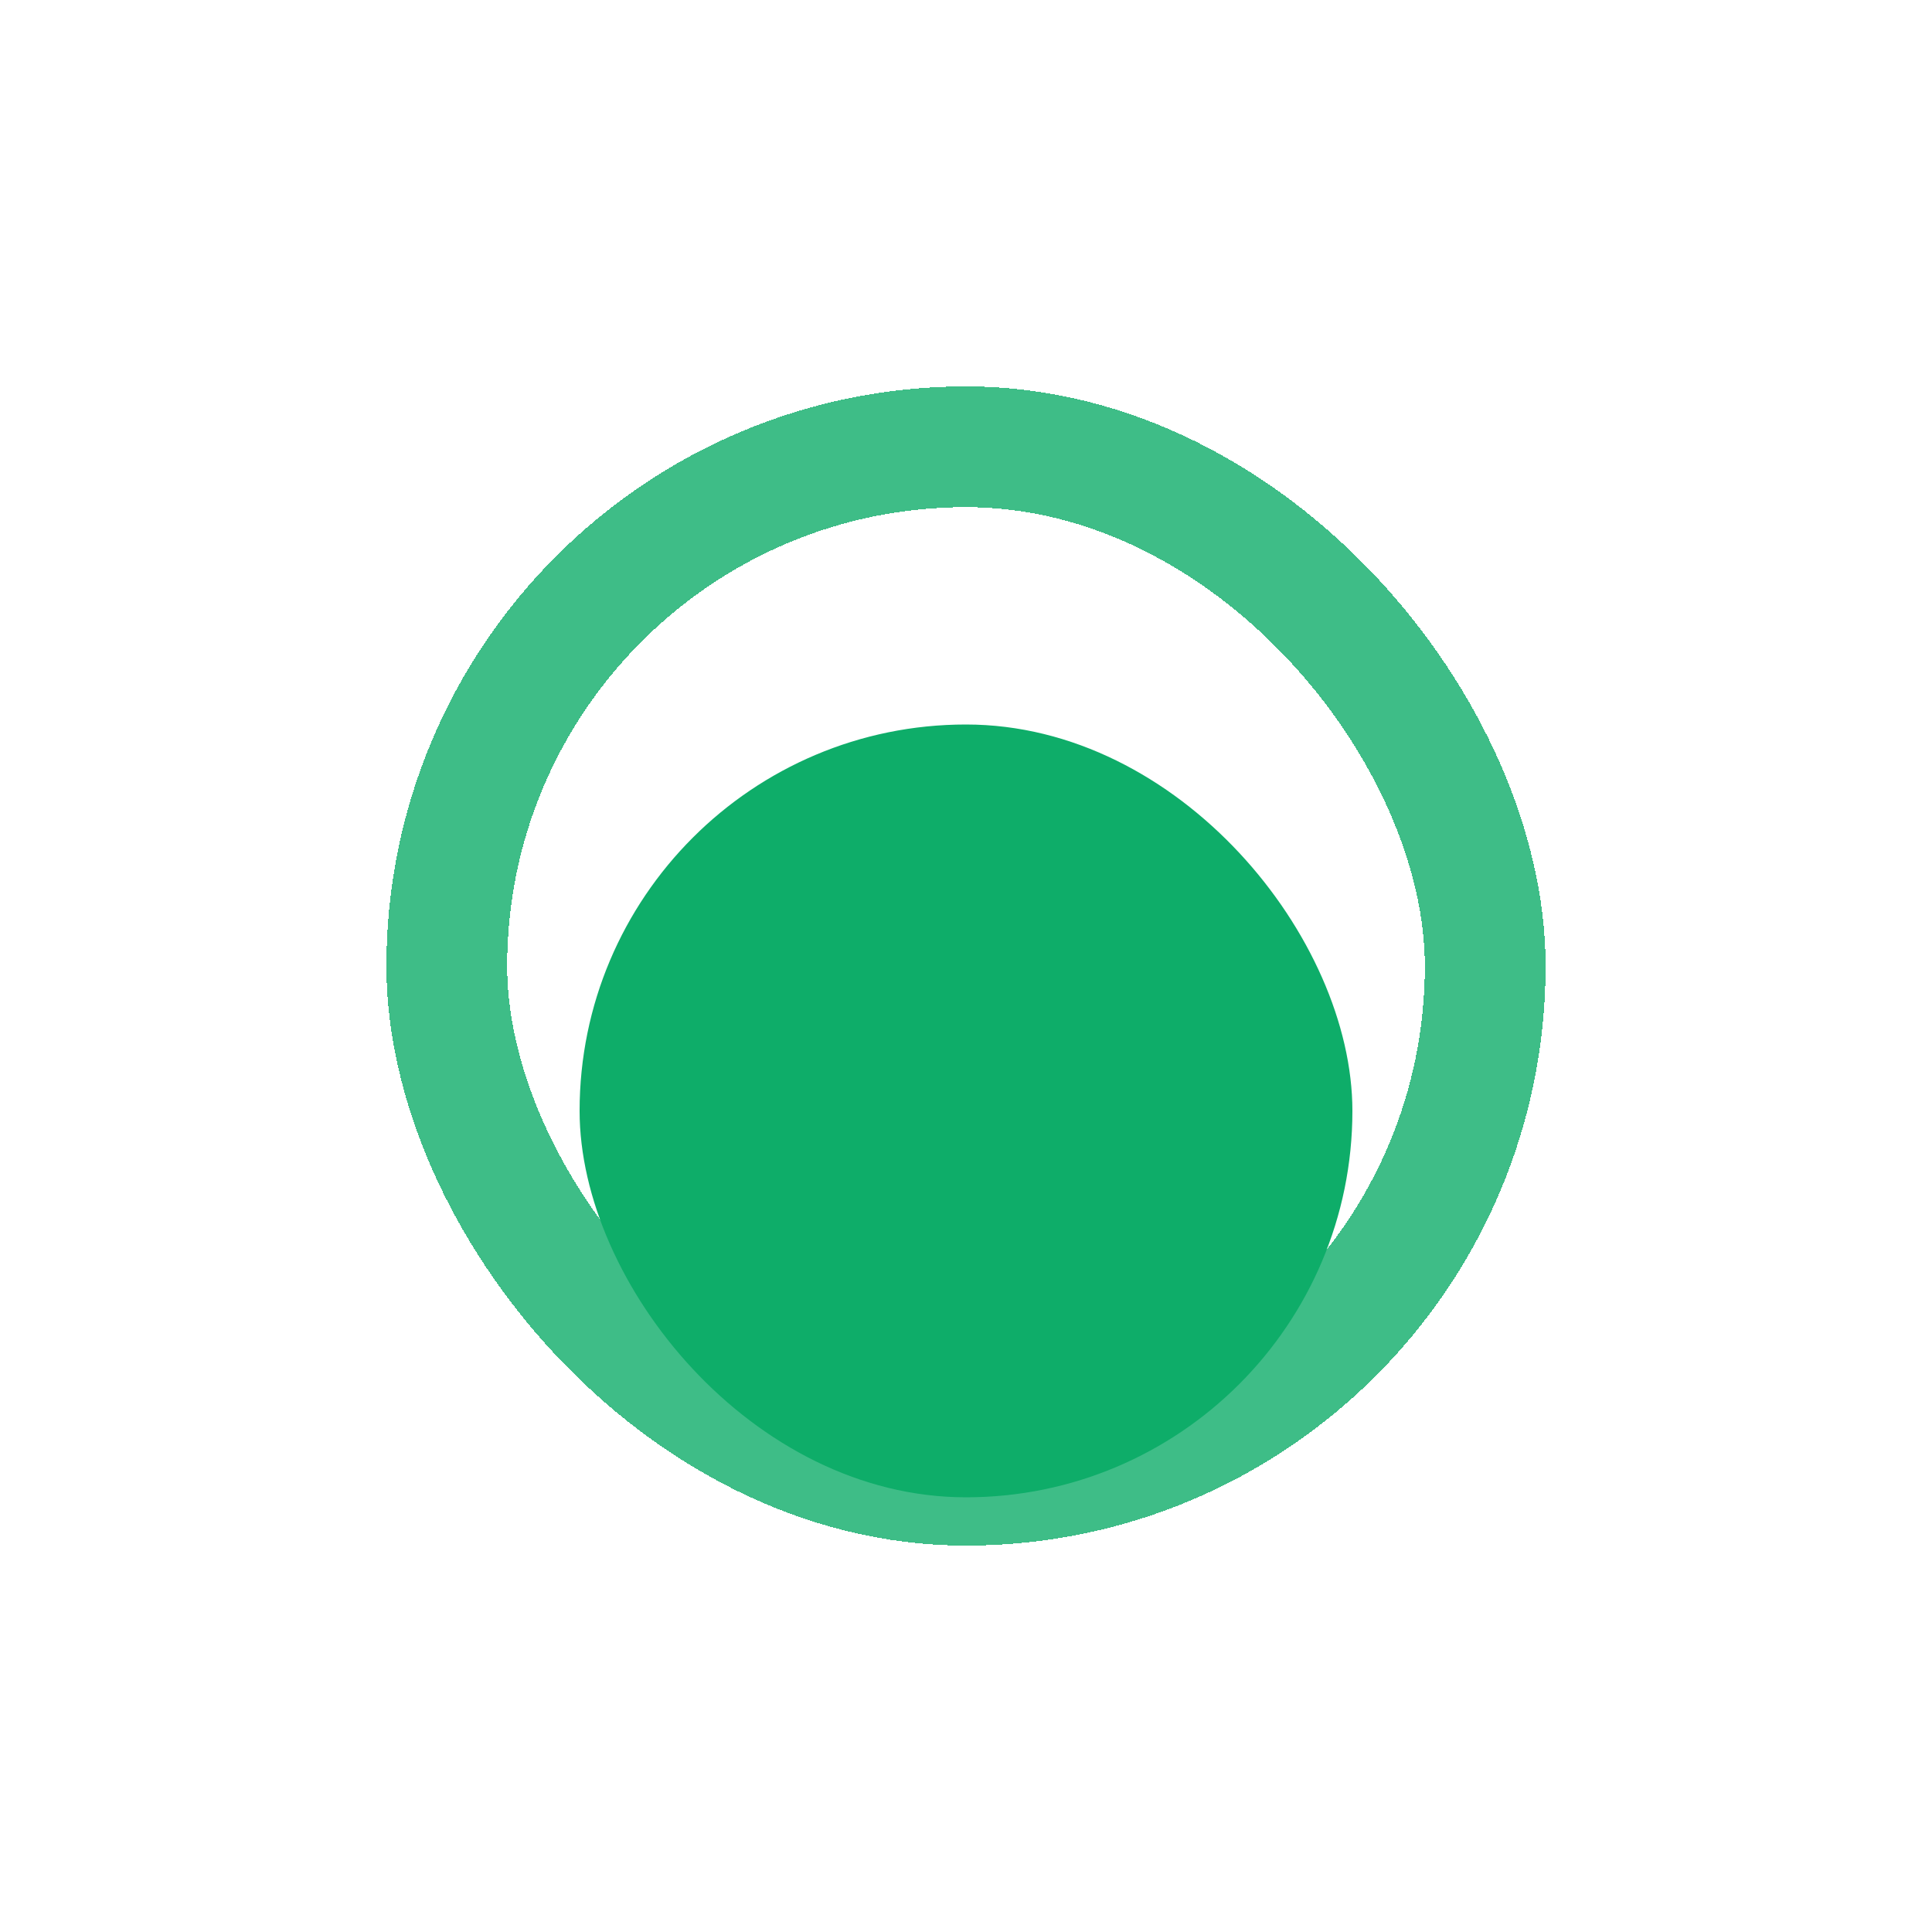
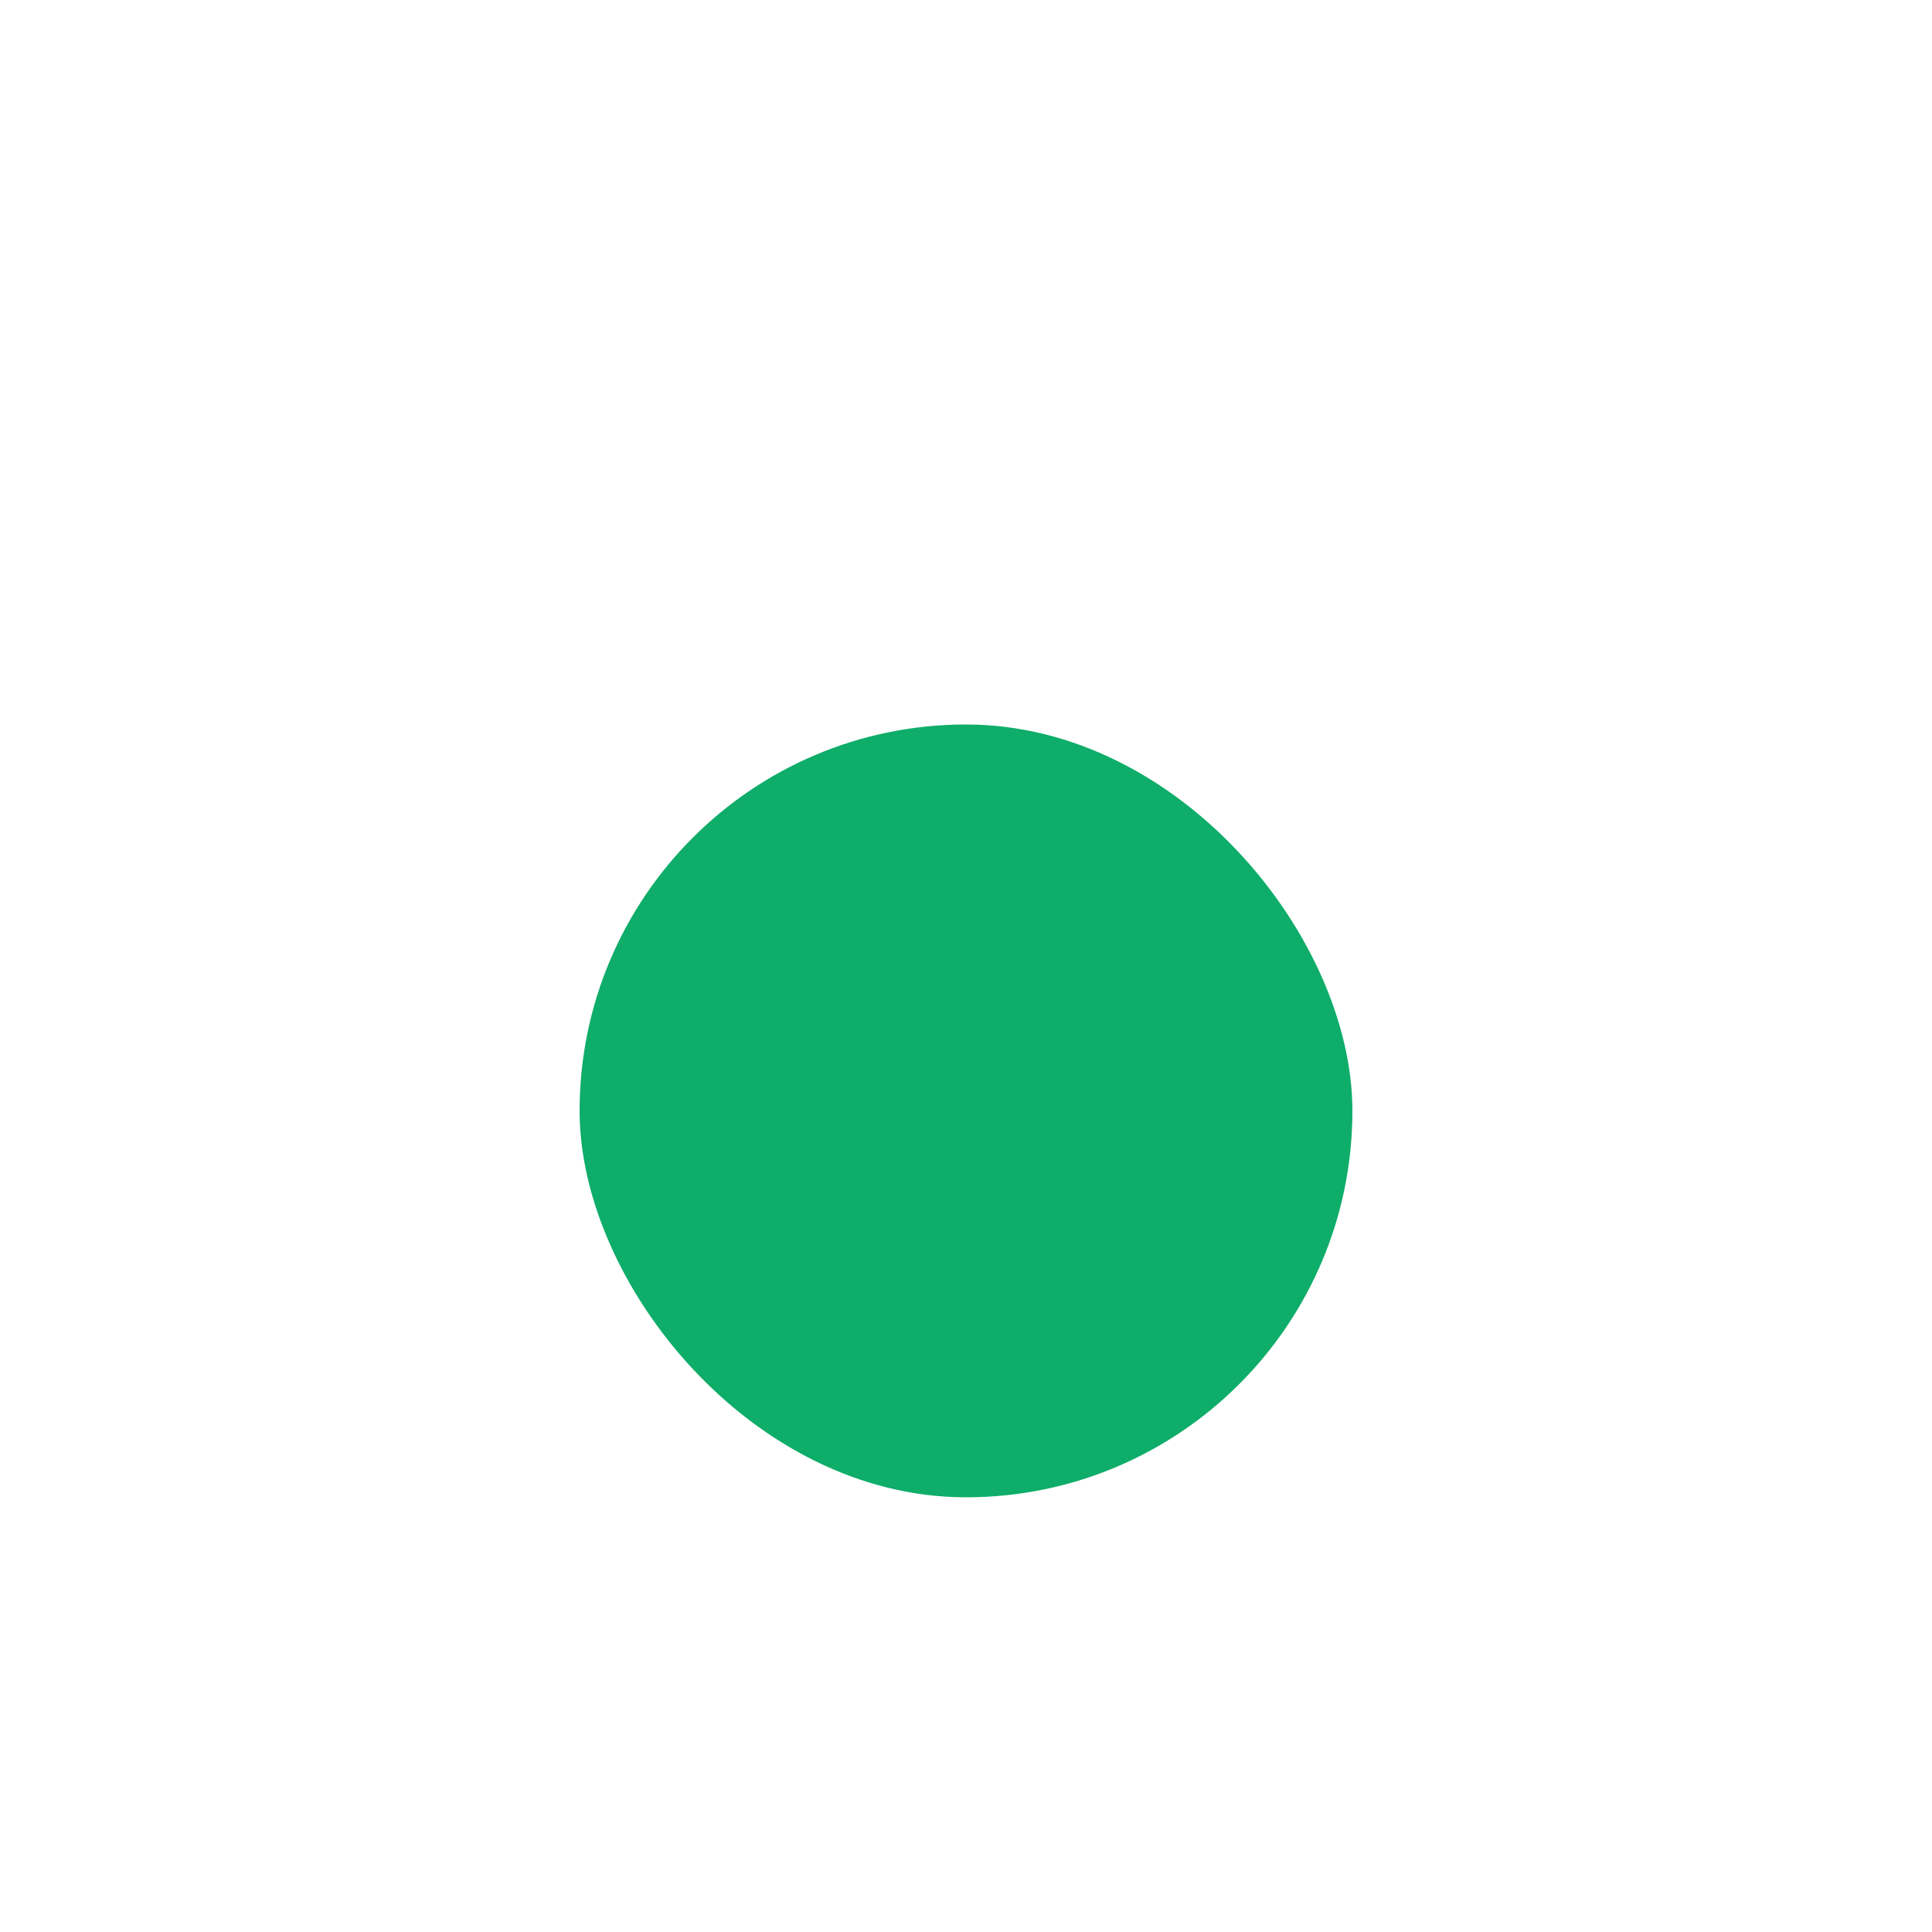
<svg xmlns="http://www.w3.org/2000/svg" width="20" height="20" viewBox="0 0 20 20" fill="none">
  <g filter="url(#filter0_d_815_9903)">
    <g filter="url(#filter1_i_815_9903)">
      <rect x="14" y="14" width="8" height="8" rx="4" transform="rotate(-180 14 14)" fill="#0EAD69" />
    </g>
-     <rect x="15.375" y="15.375" width="10.75" height="10.75" rx="5.375" transform="rotate(-180 15.375 15.375)" stroke="#0EAD69" stroke-opacity="0.8" stroke-width="1.25" shape-rendering="crispEdges" />
  </g>
  <defs>
    <filter id="filter0_d_815_9903" x="0" y="0" width="20" height="20" filterUnits="userSpaceOnUse" color-interpolation-filters="sRGB">
      <feFlood flood-opacity="0" result="BackgroundImageFix" />
      <feColorMatrix in="SourceAlpha" type="matrix" values="0 0 0 0 0 0 0 0 0 0 0 0 0 0 0 0 0 0 127 0" result="hardAlpha" />
      <feOffset />
      <feGaussianBlur stdDeviation="2" />
      <feComposite in2="hardAlpha" operator="out" />
      <feColorMatrix type="matrix" values="0 0 0 0 0.055 0 0 0 0 0.678 0 0 0 0 0.412 0 0 0 0.25 0" />
      <feBlend mode="normal" in2="BackgroundImageFix" result="effect1_dropShadow_815_9903" />
      <feBlend mode="normal" in="SourceGraphic" in2="effect1_dropShadow_815_9903" result="shape" />
    </filter>
    <filter id="filter1_i_815_9903" x="6" y="6" width="8" height="8" filterUnits="userSpaceOnUse" color-interpolation-filters="sRGB">
      <feFlood flood-opacity="0" result="BackgroundImageFix" />
      <feBlend mode="normal" in="SourceGraphic" in2="BackgroundImageFix" result="shape" />
      <feColorMatrix in="SourceAlpha" type="matrix" values="0 0 0 0 0 0 0 0 0 0 0 0 0 0 0 0 0 0 127 0" result="hardAlpha" />
      <feOffset dy="1.5" />
      <feComposite in2="hardAlpha" operator="arithmetic" k2="-1" k3="1" />
      <feColorMatrix type="matrix" values="0 0 0 0 0 0 0 0 0 0 0 0 0 0 0 0 0 0 0.2 0" />
      <feBlend mode="normal" in2="shape" result="effect1_innerShadow_815_9903" />
    </filter>
  </defs>
</svg>